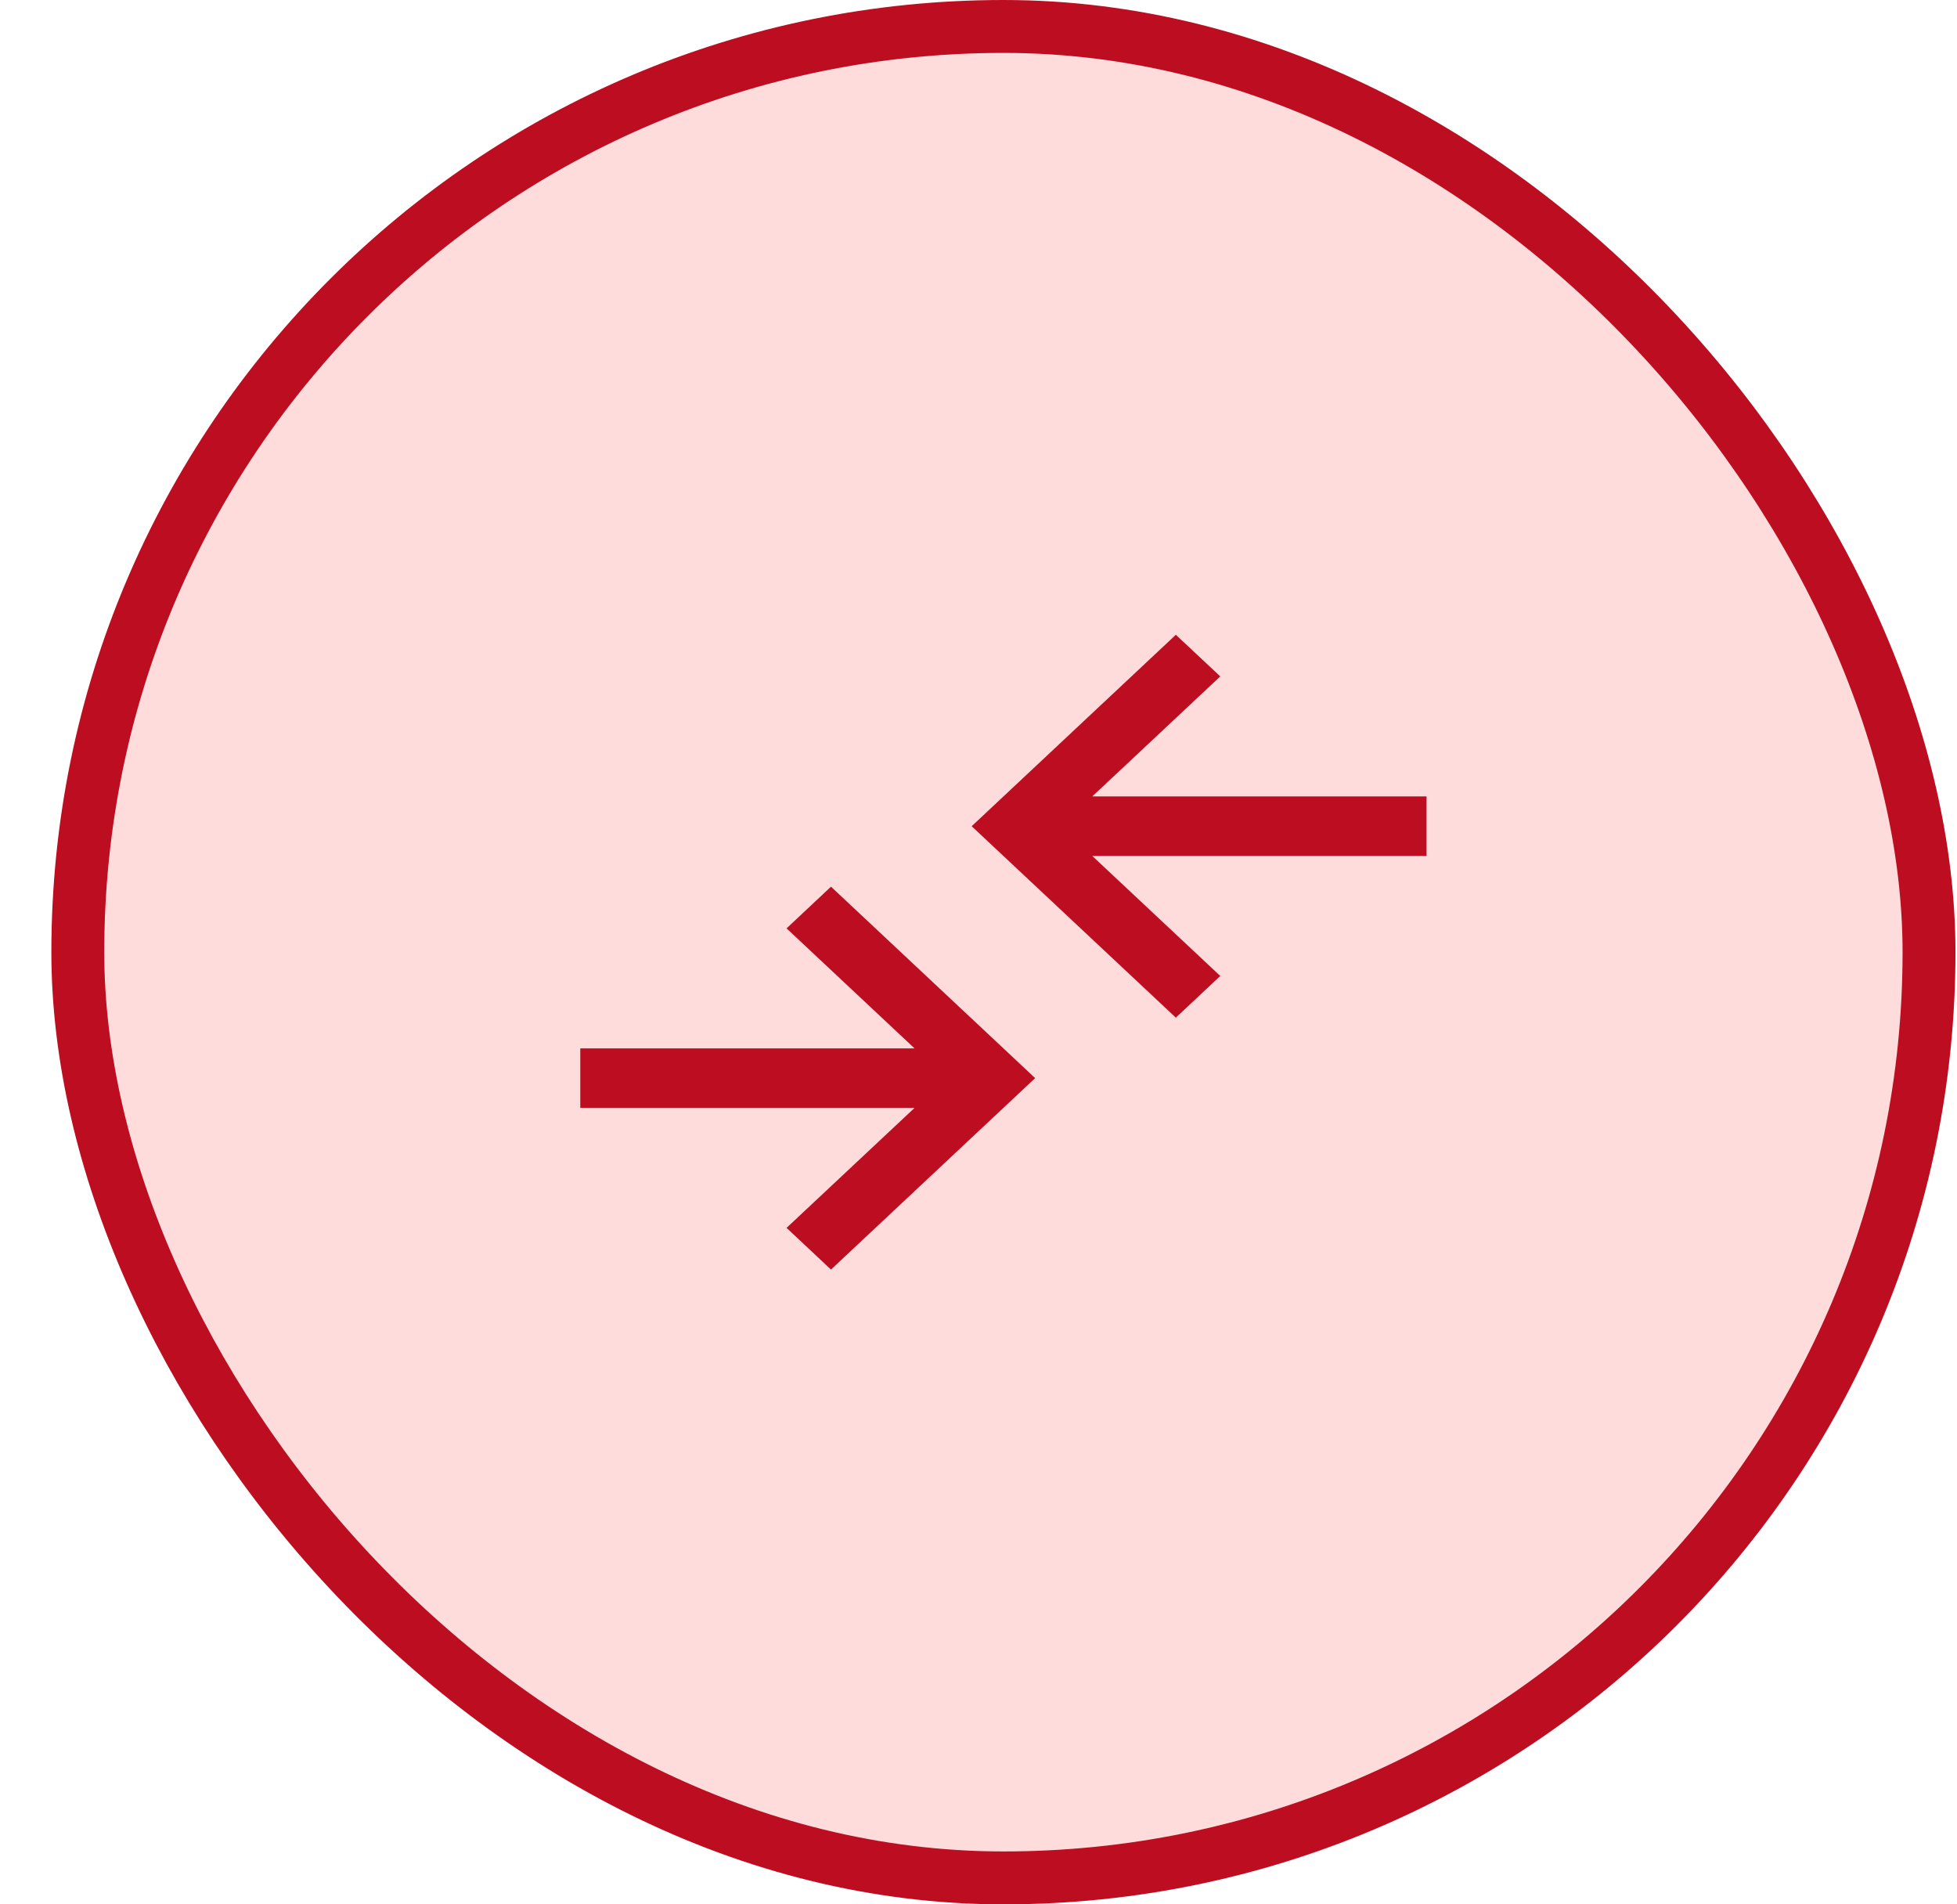
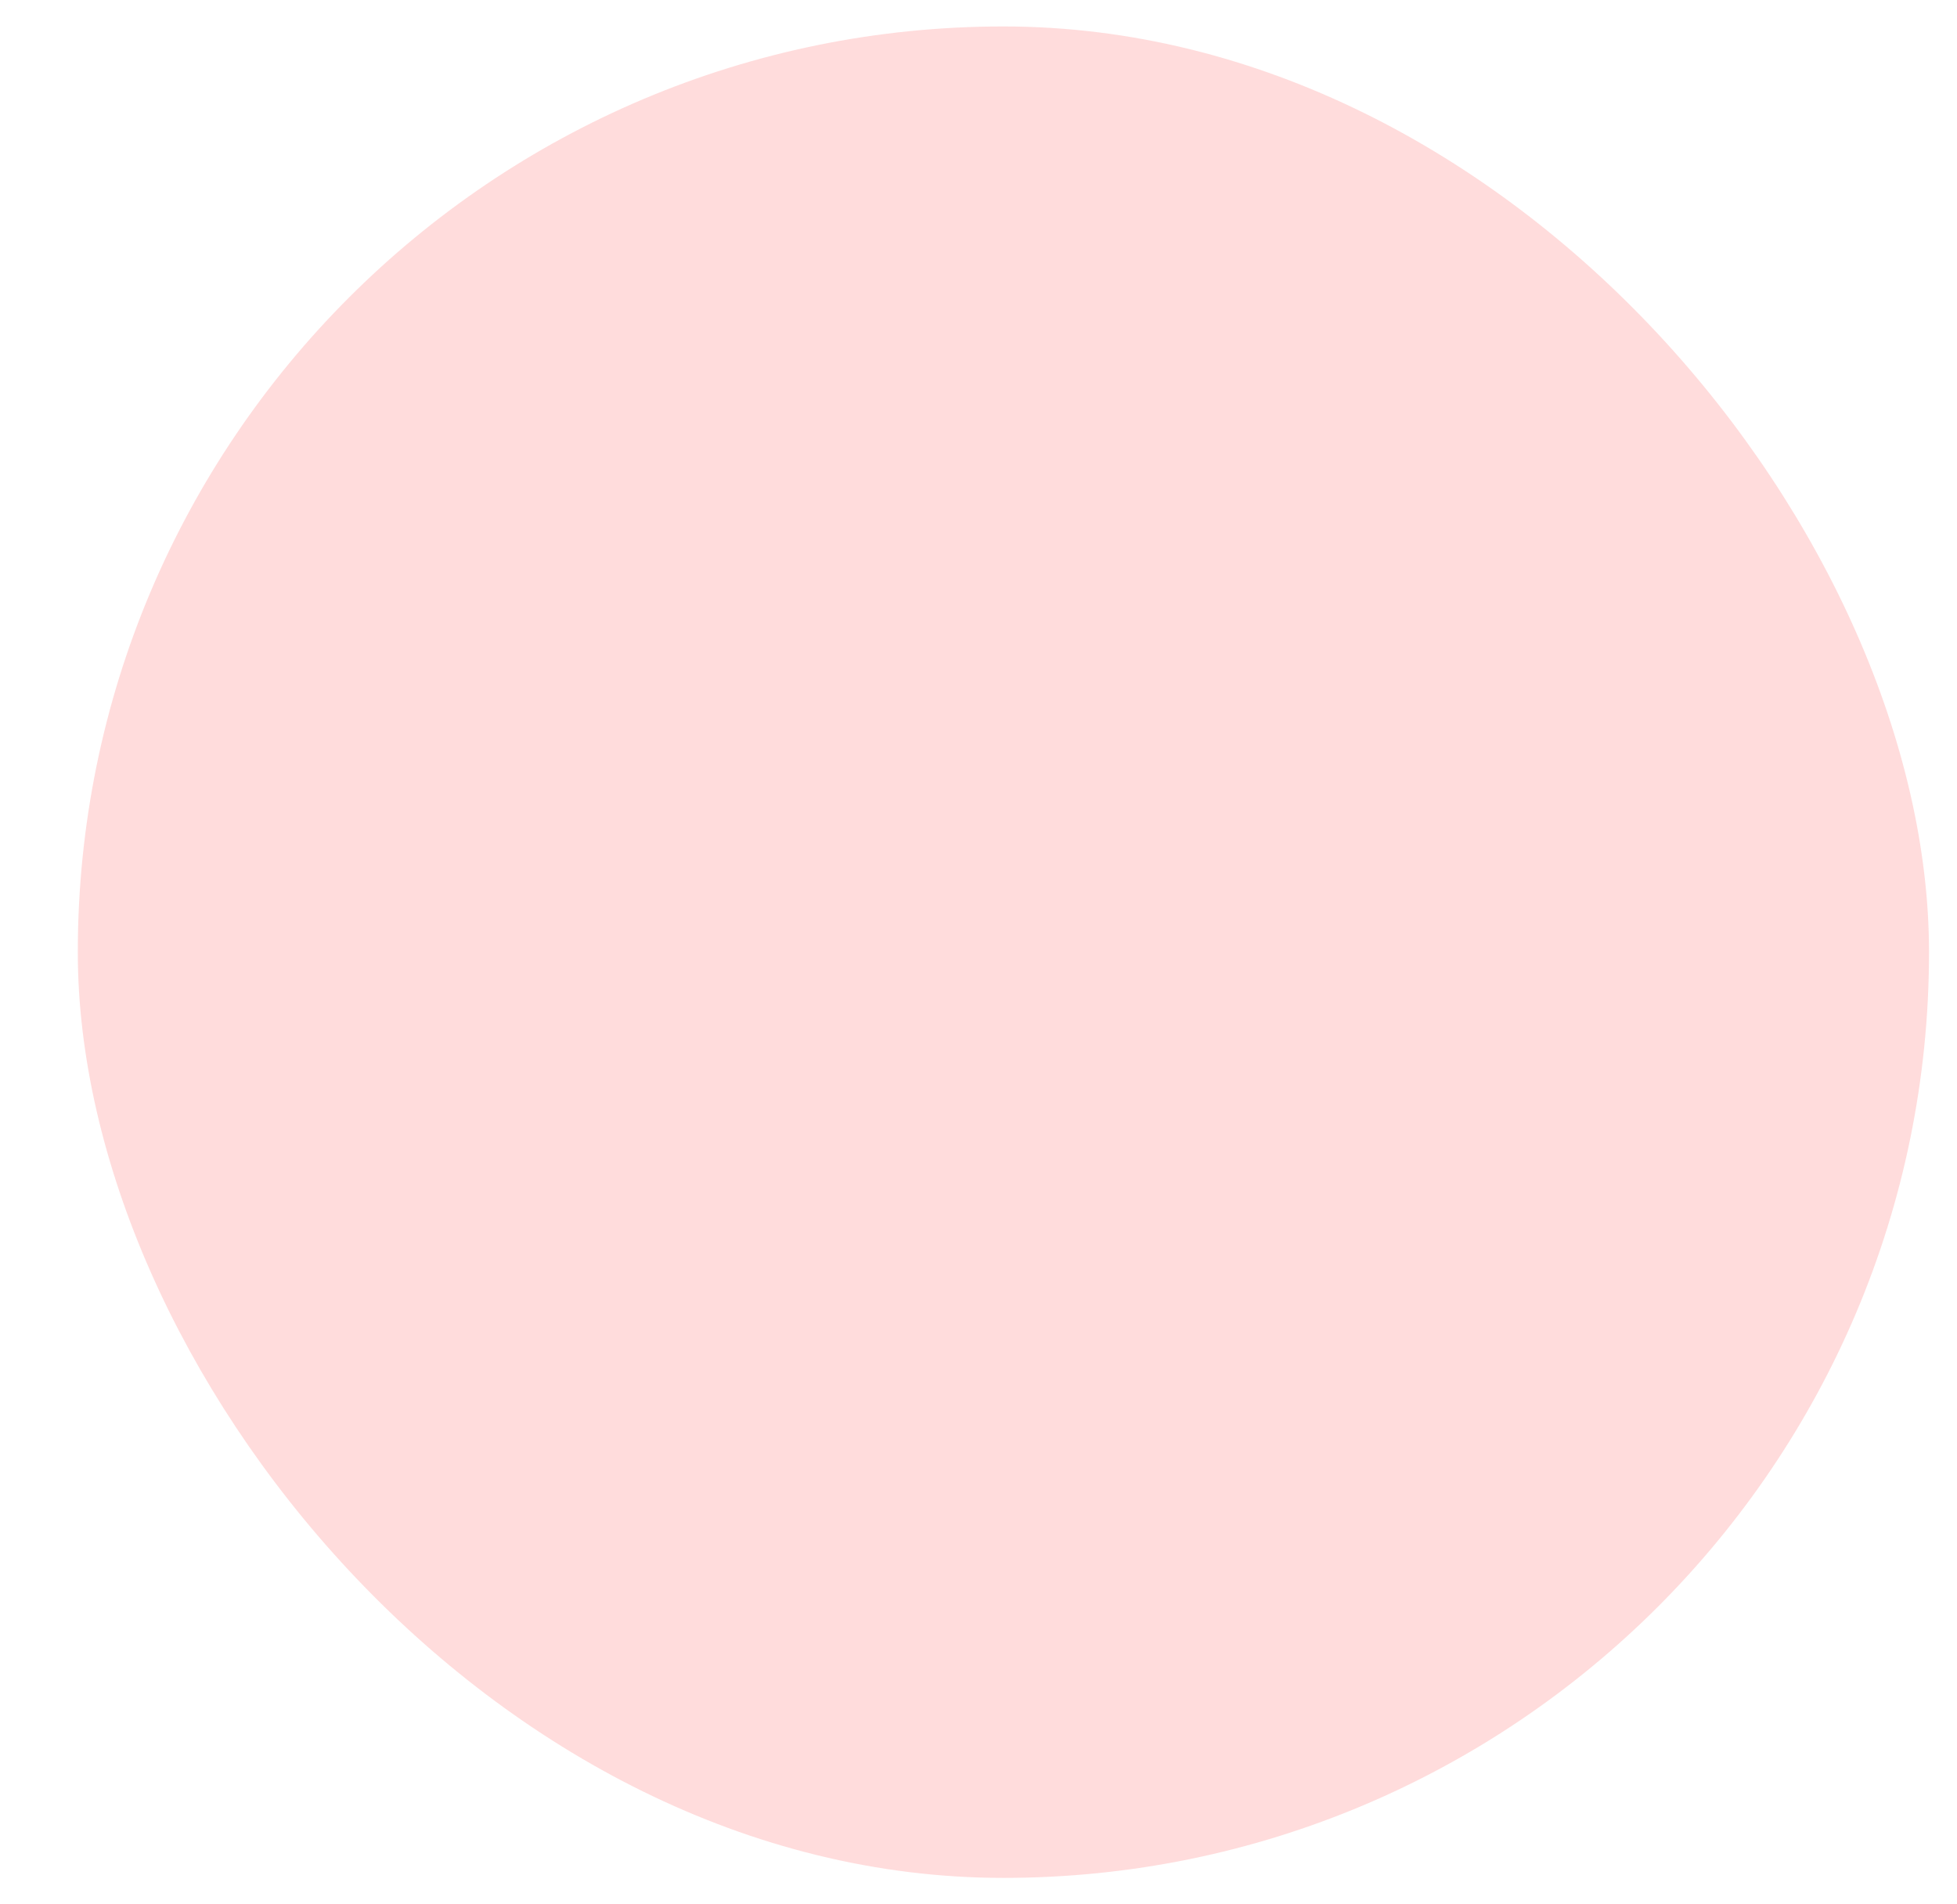
<svg xmlns="http://www.w3.org/2000/svg" width="37" height="36" viewBox="0 0 37 36" fill="none">
  <rect x="1.471" y="0.5" width="35" height="35" rx="17.5" fill="#FFDCDC" />
-   <rect x="1.471" y="0.5" width="35" height="35" rx="17.5" stroke="#BD0D21" />
-   <path d="M15.711 24L14.871 23.212L17.291 20.944H10.971V19.819H17.291L14.871 17.55L15.711 16.762L19.571 20.381L15.711 24ZM22.231 19.238L18.371 15.619L22.231 12L23.071 12.787L20.651 15.056H26.971V16.181H20.651L23.071 18.45L22.231 19.238Z" fill="#BD0D21" />
</svg>